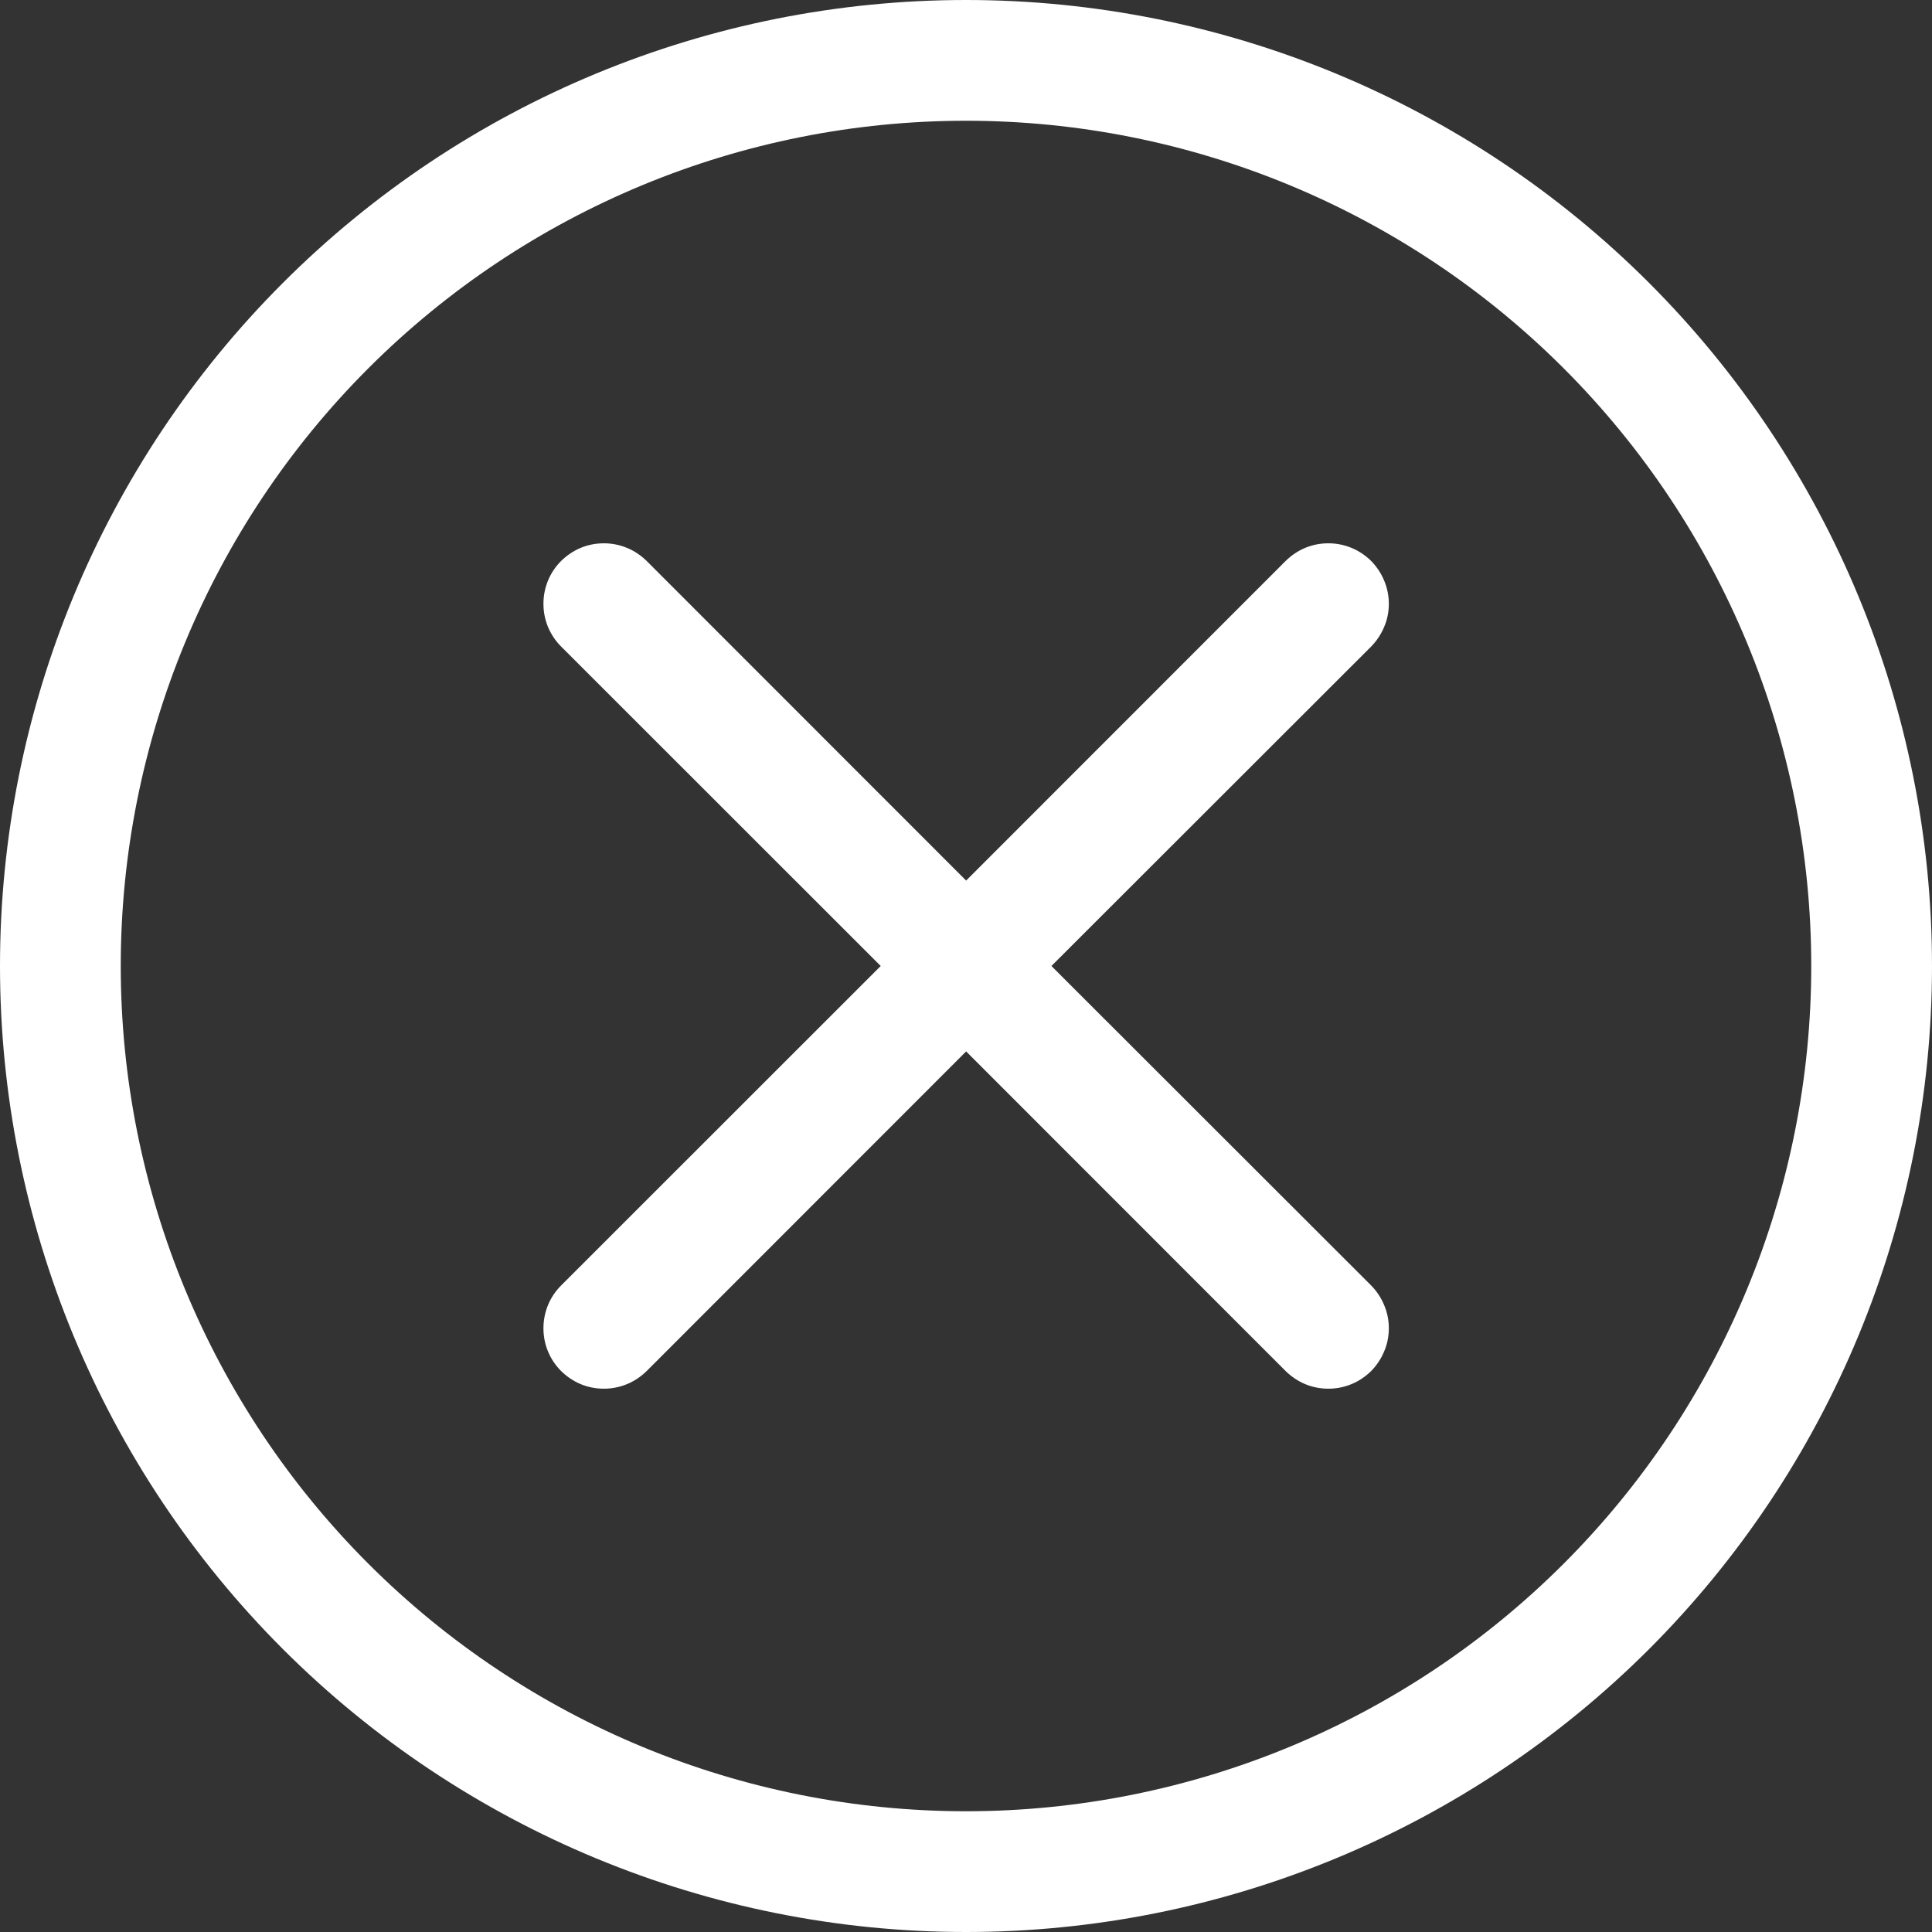
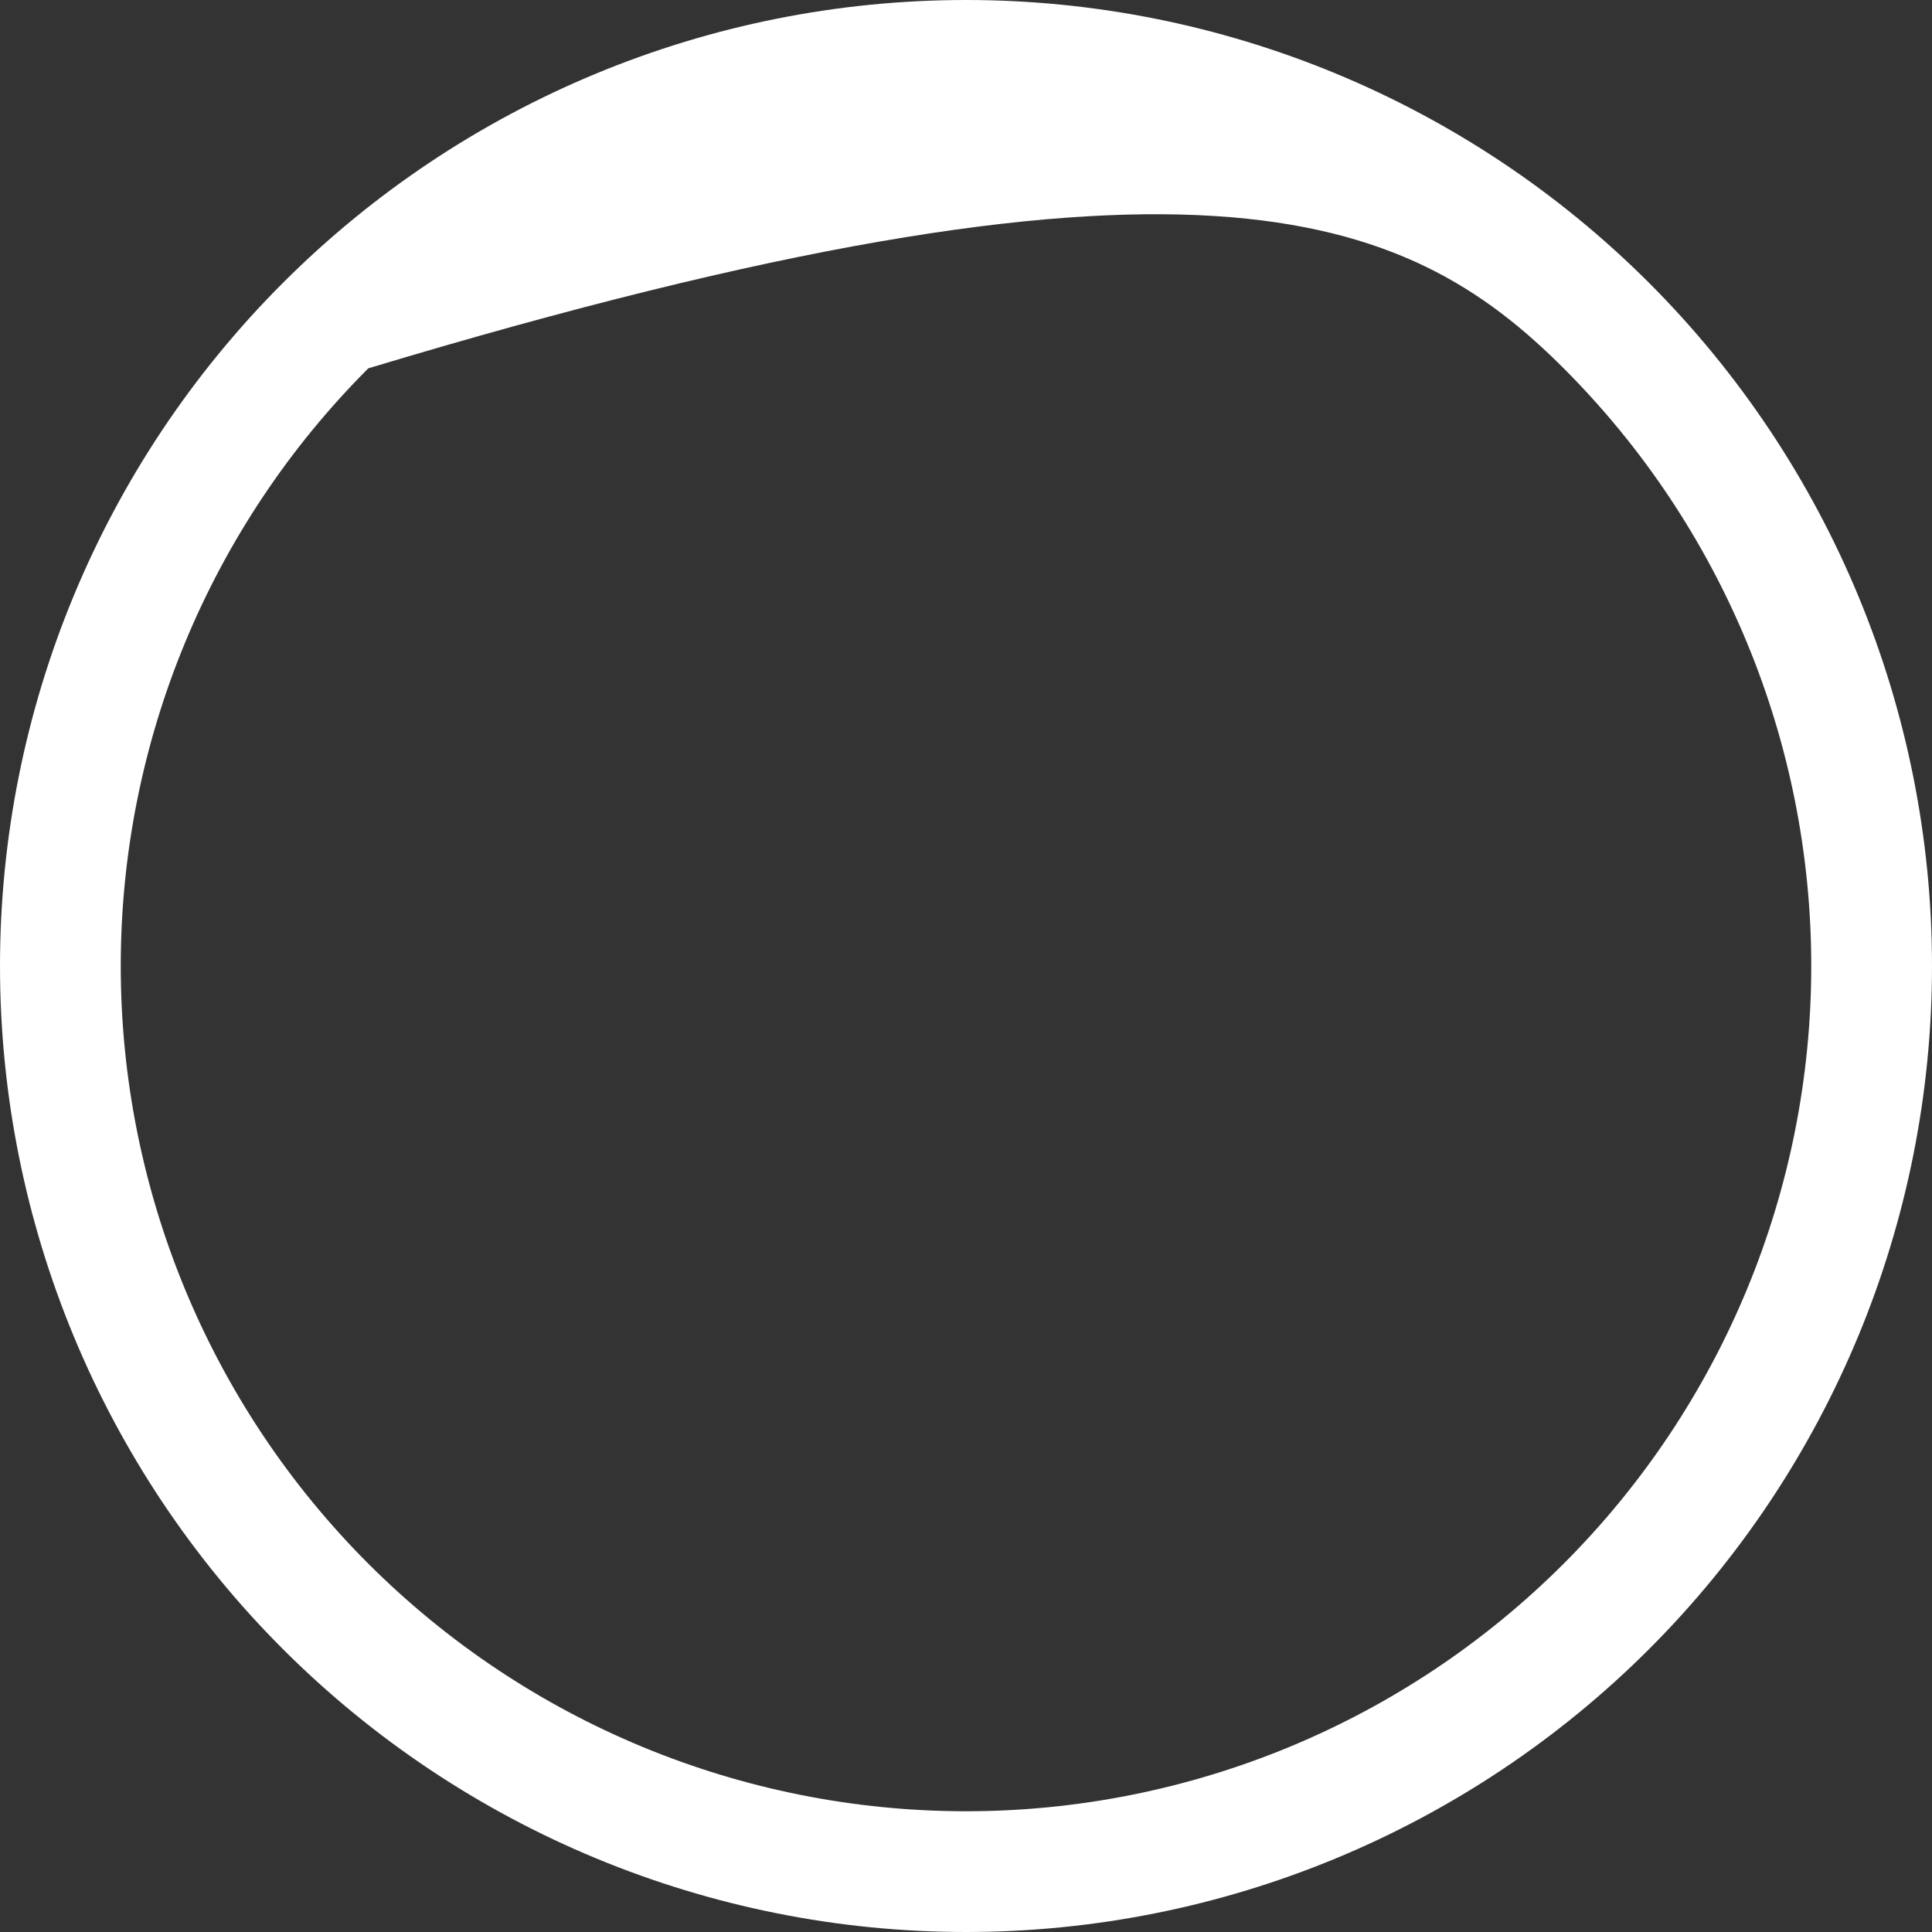
<svg xmlns="http://www.w3.org/2000/svg" width="14" height="14" viewBox="0 0 14 14" fill="none">
  <rect x="0" y="0" width="14" height="14" fill="#333333" stroke="none" />
-   <path d="M7 13.125C5.376 13.125 3.818 12.48 2.669 11.331C1.52 10.182 0.875 8.624 0.875 7C0.875 5.376 1.52 3.818 2.669 2.669C3.818 1.52 5.376 0.875 7 0.875C8.624 0.875 10.182 1.52 11.331 2.669C12.48 3.818 13.125 5.376 13.125 7C13.125 8.624 12.48 10.182 11.331 11.331C10.182 12.48 8.624 13.125 7 13.125ZM7 14C8.857 14 10.637 13.262 11.95 11.95C13.262 10.637 14 8.857 14 7C14 5.143 13.262 3.363 11.95 2.05C10.637 0.737 8.857 0 7 0C5.143 0 3.363 0.737 2.05 2.05C0.737 3.363 0 5.143 0 7C0 8.857 0.737 10.637 2.05 11.95C3.363 13.262 5.143 14 7 14Z" fill="white" />
-   <path d="M4.066 4.065C4.107 4.025 4.155 3.992 4.208 3.97C4.261 3.948 4.318 3.937 4.376 3.937C4.433 3.937 4.49 3.948 4.543 3.97C4.597 3.992 4.645 4.025 4.686 4.065L7.001 6.381L9.316 4.065C9.357 4.025 9.405 3.992 9.458 3.97C9.511 3.948 9.568 3.937 9.626 3.937C9.683 3.937 9.74 3.948 9.793 3.97C9.847 3.992 9.895 4.025 9.936 4.065C9.976 4.106 10.008 4.154 10.03 4.207C10.053 4.261 10.064 4.318 10.064 4.375C10.064 4.433 10.053 4.49 10.03 4.543C10.008 4.596 9.976 4.644 9.936 4.685L7.619 7L9.936 9.315C9.976 9.356 10.008 9.404 10.03 9.457C10.053 9.511 10.064 9.568 10.064 9.625C10.064 9.683 10.053 9.74 10.03 9.793C10.008 9.846 9.976 9.894 9.936 9.935C9.895 9.975 9.847 10.008 9.793 10.03C9.74 10.052 9.683 10.063 9.626 10.063C9.568 10.063 9.511 10.052 9.458 10.03C9.405 10.008 9.357 9.975 9.316 9.935L7.001 7.619L4.686 9.935C4.645 9.975 4.597 10.008 4.543 10.03C4.49 10.052 4.433 10.063 4.376 10.063C4.318 10.063 4.261 10.052 4.208 10.03C4.155 10.008 4.107 9.975 4.066 9.935C4.025 9.894 3.993 9.846 3.971 9.793C3.949 9.74 3.938 9.683 3.938 9.625C3.938 9.568 3.949 9.511 3.971 9.457C3.993 9.404 4.025 9.356 4.066 9.315L6.382 7L4.066 4.685C4.025 4.644 3.993 4.596 3.971 4.543C3.949 4.49 3.938 4.433 3.938 4.375C3.938 4.317 3.949 4.261 3.971 4.207C3.993 4.154 4.025 4.106 4.066 4.065Z" fill="white" />
+   <path d="M7 13.125C5.376 13.125 3.818 12.48 2.669 11.331C1.52 10.182 0.875 8.624 0.875 7C0.875 5.376 1.52 3.818 2.669 2.669C8.624 0.875 10.182 1.52 11.331 2.669C12.48 3.818 13.125 5.376 13.125 7C13.125 8.624 12.48 10.182 11.331 11.331C10.182 12.48 8.624 13.125 7 13.125ZM7 14C8.857 14 10.637 13.262 11.95 11.95C13.262 10.637 14 8.857 14 7C14 5.143 13.262 3.363 11.95 2.05C10.637 0.737 8.857 0 7 0C5.143 0 3.363 0.737 2.05 2.05C0.737 3.363 0 5.143 0 7C0 8.857 0.737 10.637 2.05 11.95C3.363 13.262 5.143 14 7 14Z" fill="white" />
</svg>